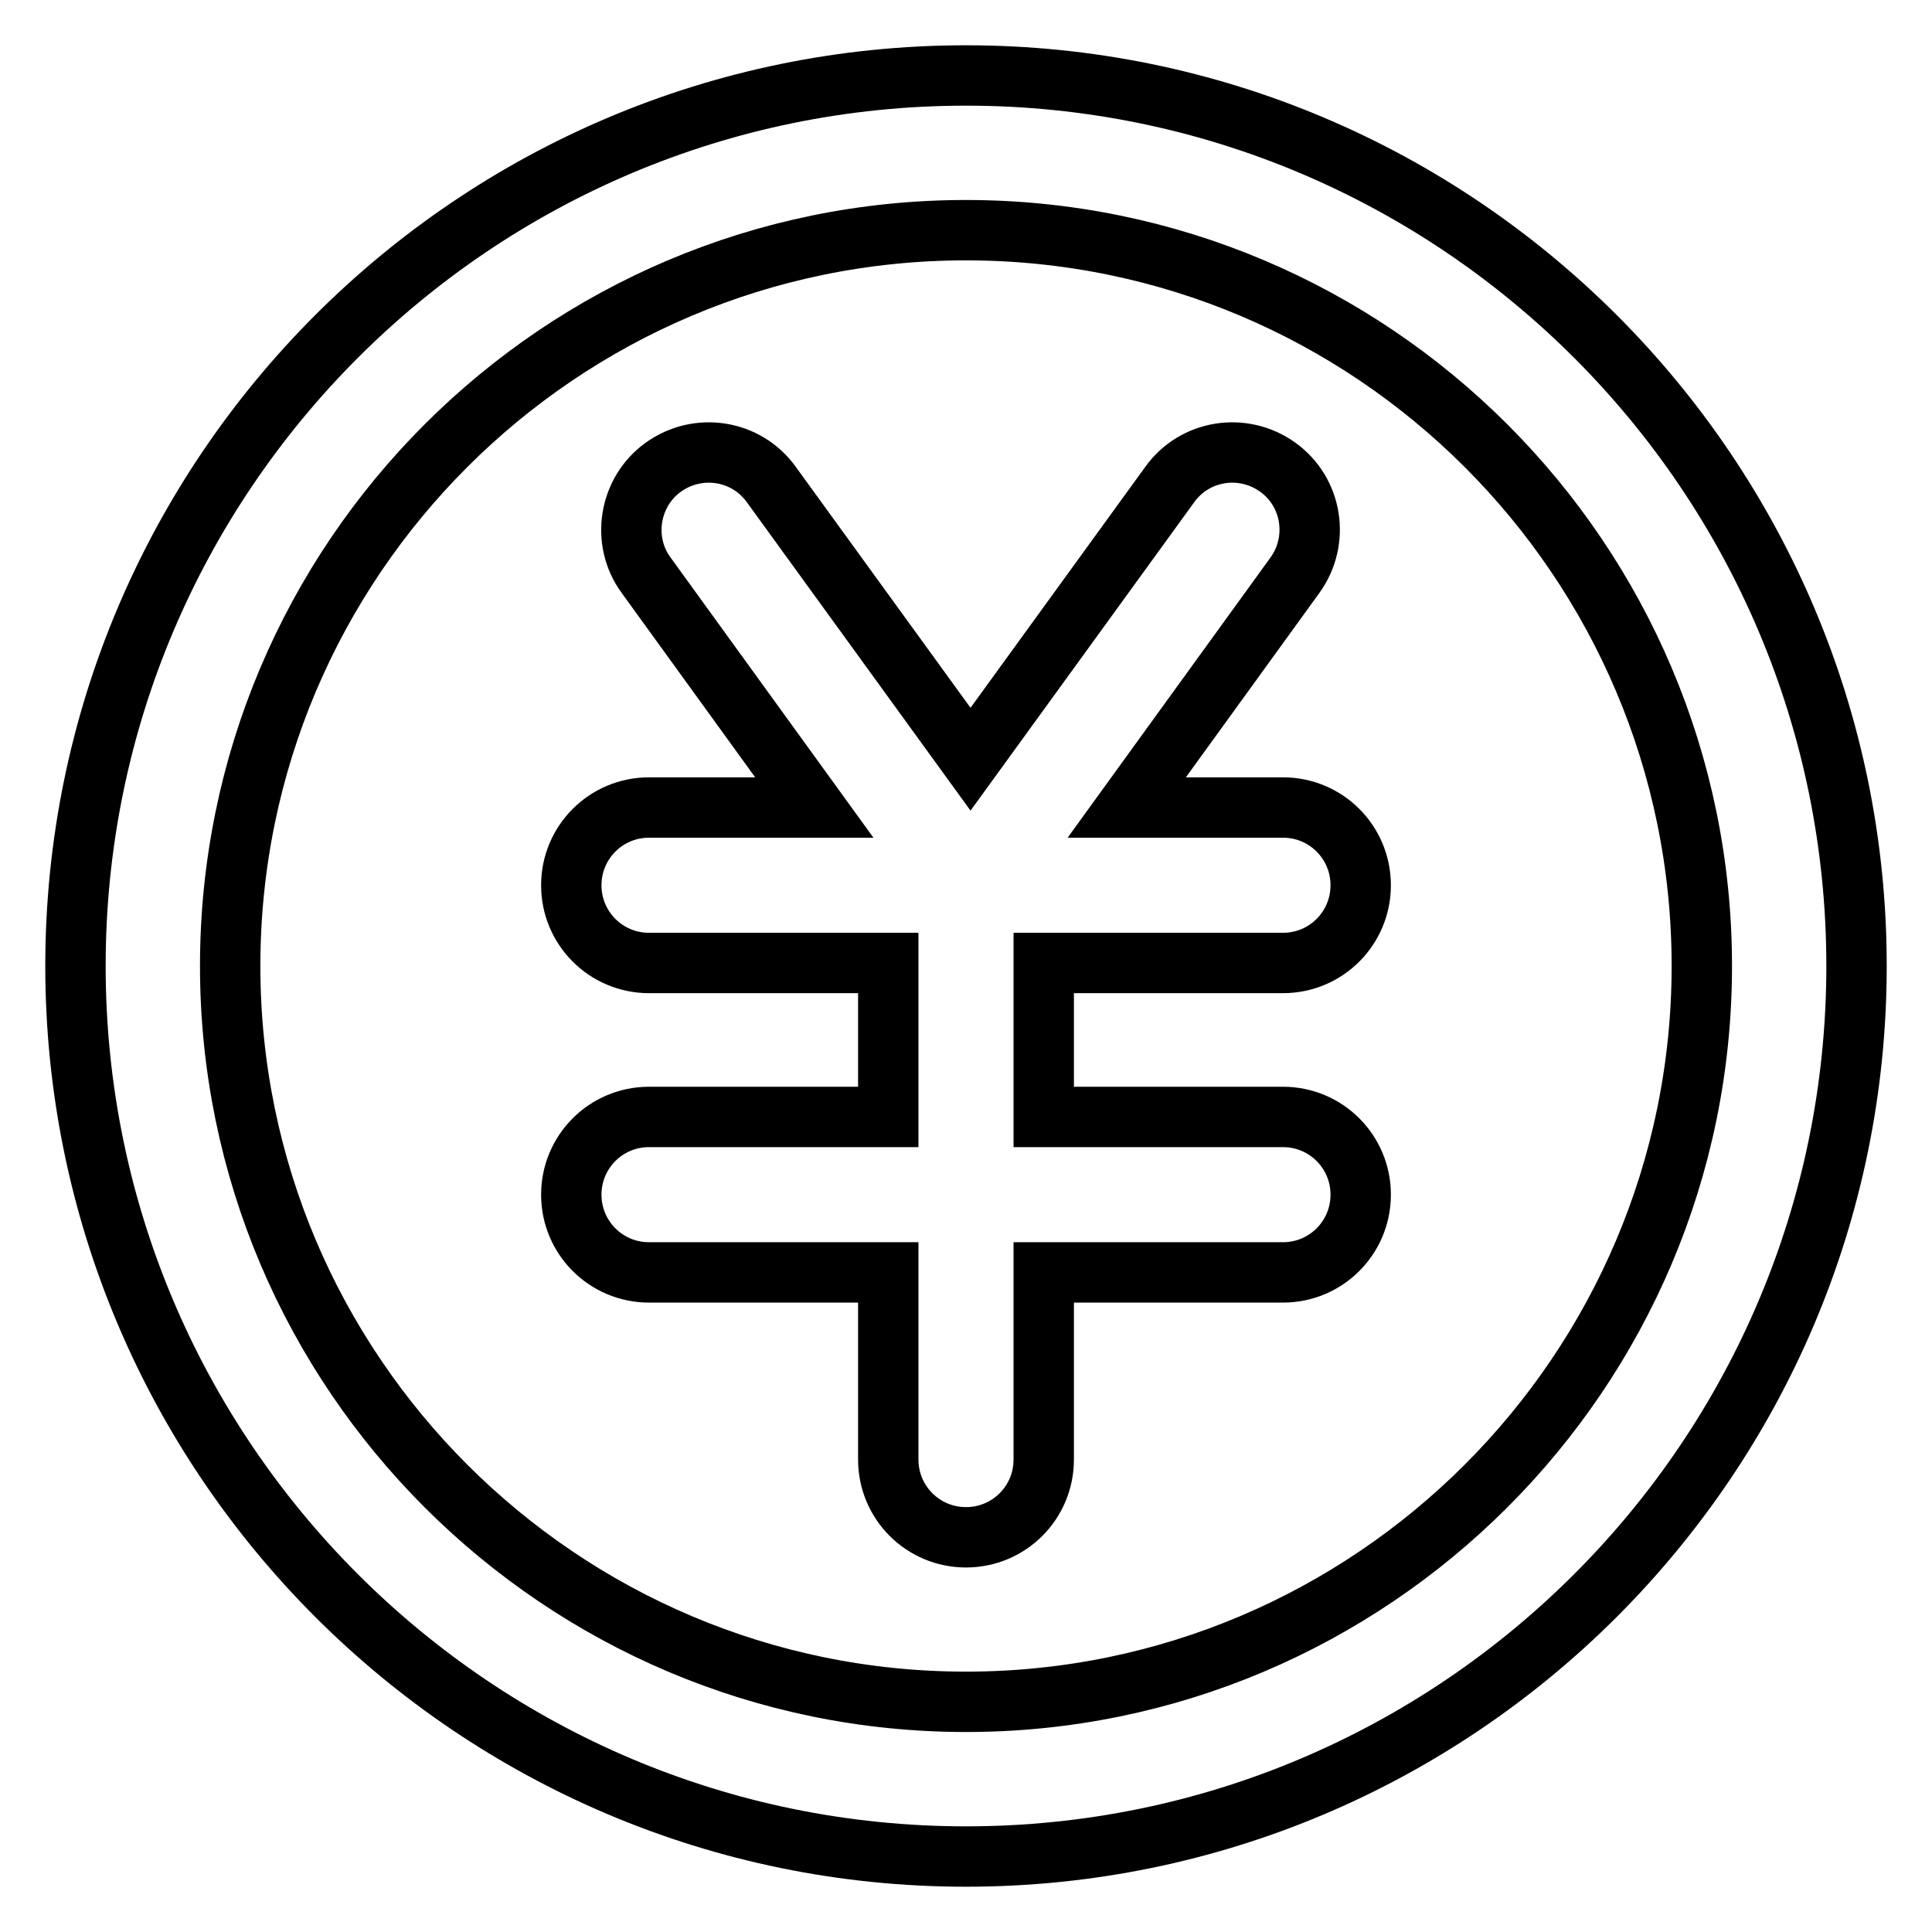
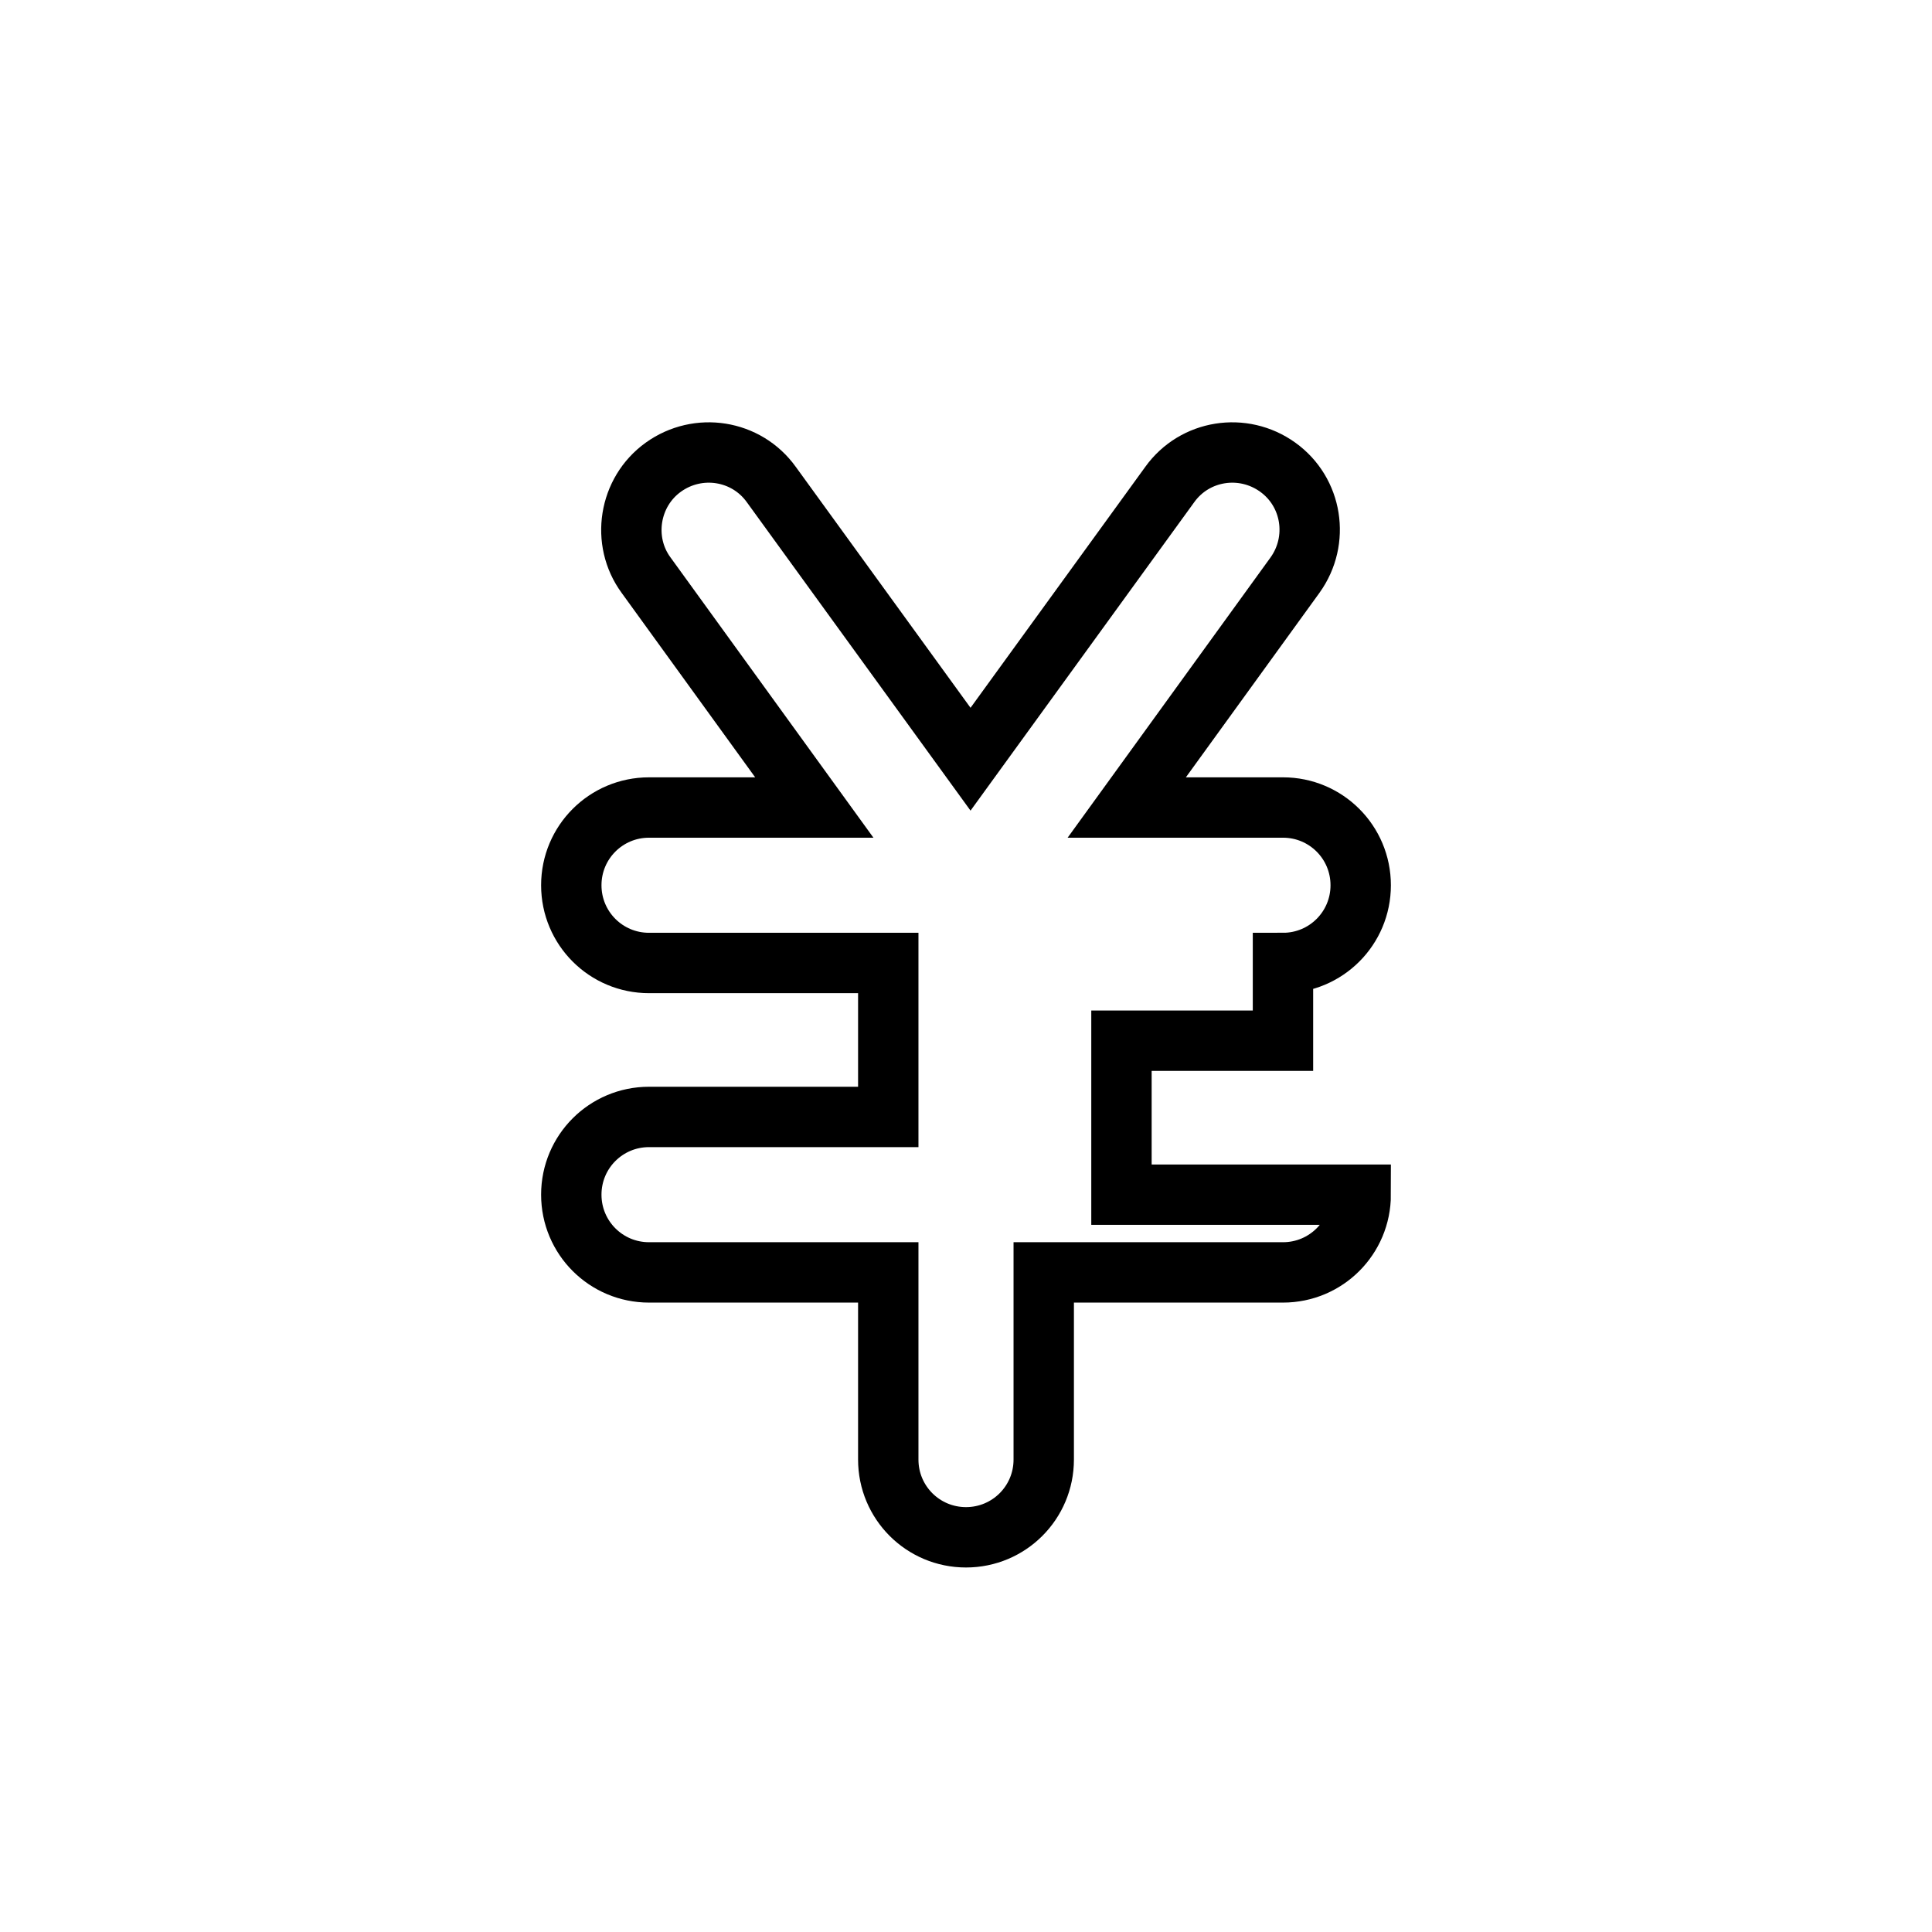
<svg xmlns="http://www.w3.org/2000/svg" version="1.1" x="0px" y="0px" viewBox="0 0 256 256" enable-background="new 0 0 256 256" xml:space="preserve">
  <g>
-     <path stroke-width="8" fill-opacity="0" stroke="#000000" d="M170,127.6c5.7,0,10.3-4.6,10.3-10.3c0-5.7-4.6-10.3-10.3-10.3h-20.7l22.3-30.8c3.3-4.6,2.3-11-2.3-14.3 c-4.6-3.3-11-2.3-14.3,2.3l-26.4,36.4l-26.4-36.4c-3.3-4.6-9.7-5.6-14.3-2.3c-4.6,3.3-5.6,9.8-2.3,14.3l22.3,30.8H86 c-5.7,0-10.3,4.6-10.3,10.3c0,5.7,4.6,10.3,10.3,10.3h31.7V148H86c-5.7,0-10.3,4.6-10.3,10.3c0,5.7,4.6,10.3,10.3,10.3h31.7v24.8 c0,5.7,4.6,10.3,10.3,10.3c5.7,0,10.3-4.6,10.3-10.3v-24.8H170c5.7,0,10.3-4.6,10.3-10.3c0-5.7-4.6-10.3-10.3-10.3h-31.7v-20.4H170 z" />
-     <path stroke-width="8" fill-opacity="0" stroke="#000000" d="M128,10C62.9,10,10,62.9,10,128c0,65.1,52.9,118,118,118c65.1,0,118-52.9,118-118C246,62.9,193.1,10,128,10 z M128,225.5c-53.7,0-97.5-43.7-97.5-97.5c0-53.8,43.7-97.5,97.5-97.5c53.8,0,97.5,43.7,97.5,97.5 C225.5,181.8,181.7,225.5,128,225.5z" />
+     <path stroke-width="8" fill-opacity="0" stroke="#000000" d="M170,127.6c5.7,0,10.3-4.6,10.3-10.3c0-5.7-4.6-10.3-10.3-10.3h-20.7l22.3-30.8c3.3-4.6,2.3-11-2.3-14.3 c-4.6-3.3-11-2.3-14.3,2.3l-26.4,36.4l-26.4-36.4c-3.3-4.6-9.7-5.6-14.3-2.3c-4.6,3.3-5.6,9.8-2.3,14.3l22.3,30.8H86 c-5.7,0-10.3,4.6-10.3,10.3c0,5.7,4.6,10.3,10.3,10.3h31.7V148H86c-5.7,0-10.3,4.6-10.3,10.3c0,5.7,4.6,10.3,10.3,10.3h31.7v24.8 c0,5.7,4.6,10.3,10.3,10.3c5.7,0,10.3-4.6,10.3-10.3v-24.8H170c5.7,0,10.3-4.6,10.3-10.3h-31.7v-20.4H170 z" />
  </g>
</svg>